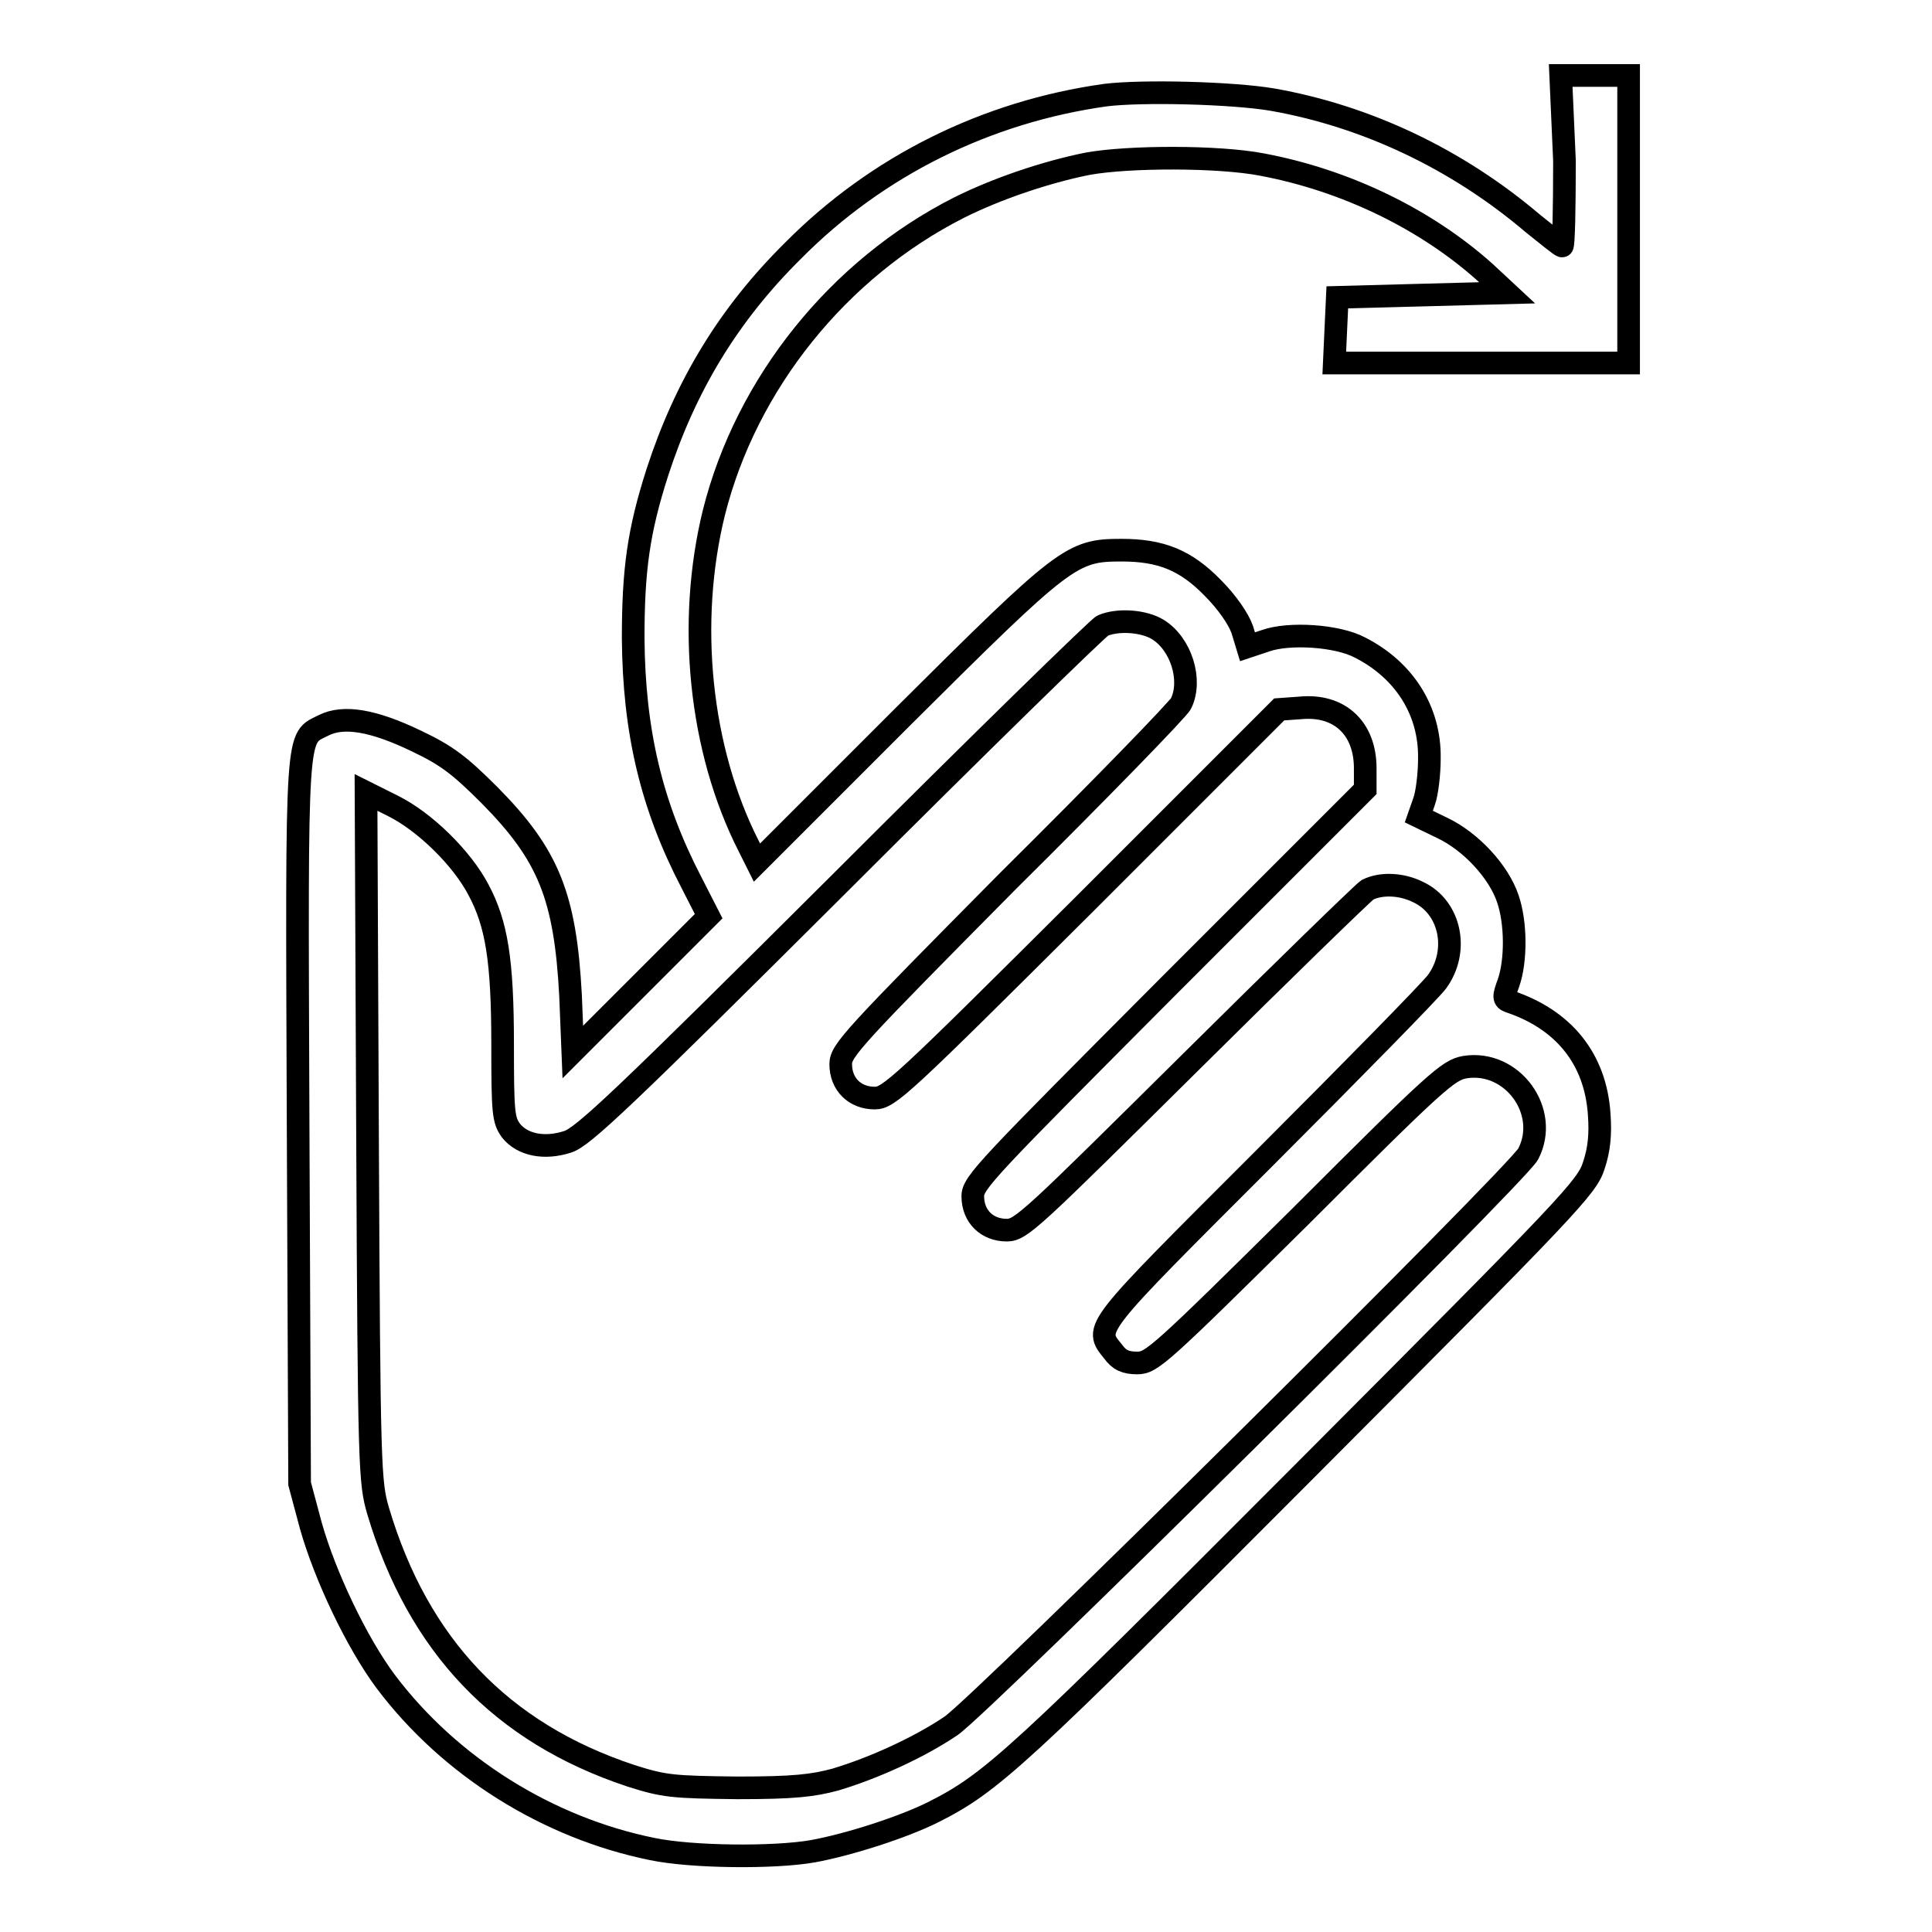
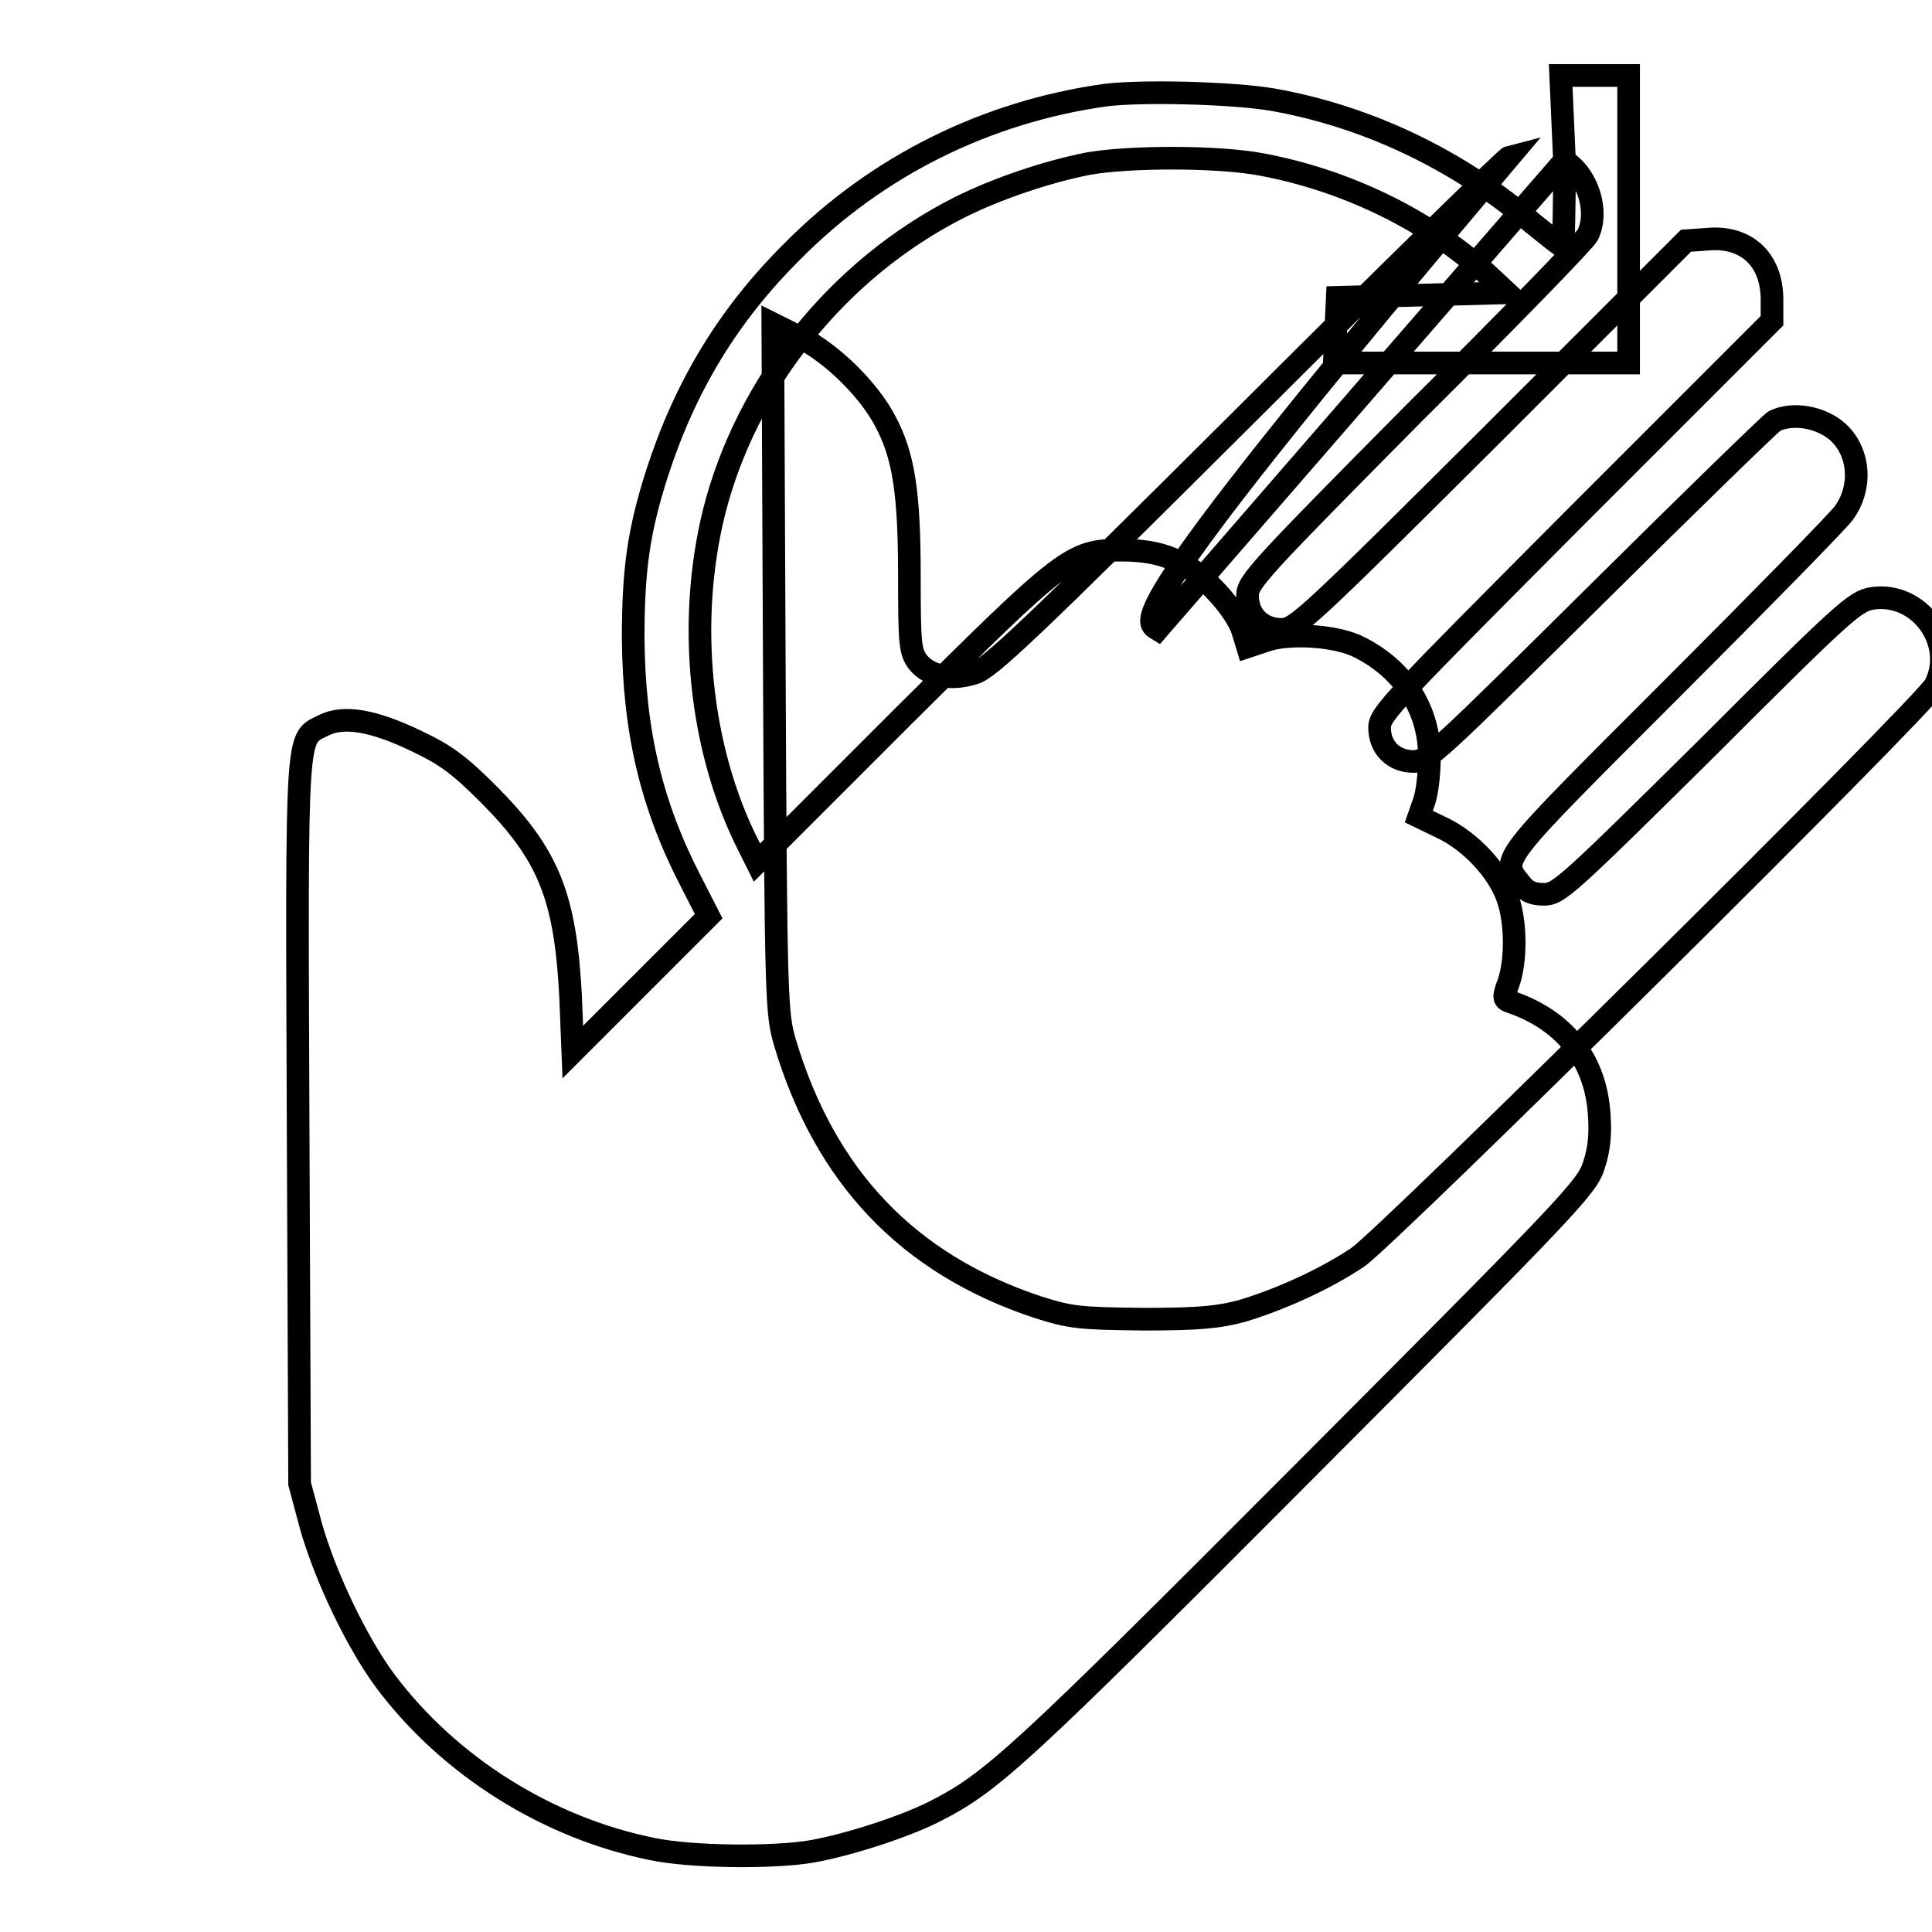
<svg xmlns="http://www.w3.org/2000/svg" version="1.1" x="0px" y="0px" viewBox="0 0 256 256" enable-background="new 0 0 256 256" xml:space="preserve">
  <g>
    <g>
      <g>
-         <path stroke-width="3" fill-opacity="0" stroke="#000000" d="M207.3,21.3c0,6.2-0.1,11.3-0.3,11.3s-1.9-1.4-3.9-3c-10-8.5-22-14.2-34.5-16.4c-5.3-0.9-17.2-1.2-22.1-0.6c-15.8,2.2-30.3,9.4-41.4,20.6c-8.6,8.5-14.3,18-18,29.4c-2.5,7.8-3.2,12.9-3.2,22c0.1,12.3,2.4,22.1,7.7,32.3l2.3,4.5l-9,9l-9,9l-0.3-7.5c-0.7-13.1-2.9-18.6-10.7-26.5c-4-4-5.7-5.3-9.7-7.2c-5.8-2.8-9.7-3.4-12.3-2.1c-3.7,1.9-3.6-0.7-3.4,52.4l0.2,48.1l1.5,5.6c1.9,6.7,6.1,15.5,9.9,20.6c8.5,11.3,21.5,19.4,35.3,22.2c5.2,1.1,16.2,1.2,21.3,0.3c4.9-0.9,12-3.2,16-5.2c7.7-3.9,11-6.9,48.9-44.9c35.6-35.7,37.7-37.9,38.6-40.8c0.7-2.1,0.9-4.1,0.7-6.8c-0.5-7.3-4.7-12.5-11.9-14.9c-0.8-0.3-0.8-0.6-0.1-2.5c1-2.9,1-7.9-0.1-11.1c-1.2-3.6-4.9-7.6-8.7-9.4l-3.1-1.5l0.7-2c0.4-1.1,0.7-3.7,0.7-5.7c0.1-6.3-3.3-11.7-9.2-14.7c-3-1.6-9.4-2-12.5-0.9l-2.4,0.8l-0.7-2.3c-0.5-1.4-2-3.6-3.9-5.5c-3.6-3.7-6.9-5-12.1-5c-6.6,0-7.5,0.7-29,22.1l-19.3,19.3l-1.1-2.2c-6.5-12.8-8.2-29.6-4.6-44.2c4.3-17.1,16.5-32.3,32.5-40.4c5-2.5,11.5-4.7,17-5.8c5.5-1,17.4-1,23.1,0.1c11.2,2.1,21.8,7.3,29.6,14.3l2.9,2.7l-11.3,0.3l-11.2,0.3l-0.2,4.3l-0.2,4.4h19.5h19.5V29.2V10h-4.5h-4.5L207.3,21.3L207.3,21.3z M153.4,83.4c3.1,1.9,4.6,6.7,3.1,9.8c-0.3,0.7-10.6,11.3-22.9,23.5c-20.5,20.7-22.2,22.5-22.2,24.3c0,2.7,1.9,4.5,4.5,4.5c1.9,0,3.5-1.5,27.8-25.7l25.8-25.8l2.8-0.2c5.2-0.5,8.6,2.7,8.6,8v2.8l-26,26c-24,24.1-26,26.1-26,27.9c0,2.7,1.9,4.5,4.5,4.5c1.9,0,3.3-1.4,24.3-22.2c12.3-12.2,22.9-22.5,23.5-22.9c1.8-0.9,4.5-0.8,6.7,0.3c4.3,2,5.5,7.8,2.5,11.9c-0.9,1.2-11.2,11.7-22.9,23.4c-22.8,22.8-22.6,22.4-20,25.6c0.8,1.1,1.6,1.5,3.2,1.5c1.9,0,3-1,21.6-19.4c18.1-18.1,19.6-19.4,21.8-19.8c6.3-1,11.3,5.9,8.4,11.5c-1.4,2.7-72.5,73.1-76.5,75.8c-4.3,2.9-10.3,5.6-15.3,7.1c-3,0.8-5.4,1.1-13,1.1c-8.6-0.1-9.7-0.2-14.1-1.6c-17.2-5.7-28.2-17.3-33.5-35.1c-1.1-3.8-1.2-5.3-1.4-49.6l-0.2-45.6l3.6,1.8c4.2,2.1,9.1,6.9,11.3,11.1c2.4,4.5,3.2,9.3,3.2,20.5c0,9.1,0.1,10,1.1,11.4c1.5,1.9,4.4,2.5,7.5,1.5c2-0.6,7.2-5.5,36.2-34.4c18.6-18.6,34.3-33.9,34.7-34C148.2,82,151.6,82.3,153.4,83.4z" />
+         <path stroke-width="3" fill-opacity="0" stroke="#000000" d="M207.3,21.3c0,6.2-0.1,11.3-0.3,11.3s-1.9-1.4-3.9-3c-10-8.5-22-14.2-34.5-16.4c-5.3-0.9-17.2-1.2-22.1-0.6c-15.8,2.2-30.3,9.4-41.4,20.6c-8.6,8.5-14.3,18-18,29.4c-2.5,7.8-3.2,12.9-3.2,22c0.1,12.3,2.4,22.1,7.7,32.3l2.3,4.5l-9,9l-9,9l-0.3-7.5c-0.7-13.1-2.9-18.6-10.7-26.5c-4-4-5.7-5.3-9.7-7.2c-5.8-2.8-9.7-3.4-12.3-2.1c-3.7,1.9-3.6-0.7-3.4,52.4l0.2,48.1l1.5,5.6c1.9,6.7,6.1,15.5,9.9,20.6c8.5,11.3,21.5,19.4,35.3,22.2c5.2,1.1,16.2,1.2,21.3,0.3c4.9-0.9,12-3.2,16-5.2c7.7-3.9,11-6.9,48.9-44.9c35.6-35.7,37.7-37.9,38.6-40.8c0.7-2.1,0.9-4.1,0.7-6.8c-0.5-7.3-4.7-12.5-11.9-14.9c-0.8-0.3-0.8-0.6-0.1-2.5c1-2.9,1-7.9-0.1-11.1c-1.2-3.6-4.9-7.6-8.7-9.4l-3.1-1.5l0.7-2c0.4-1.1,0.7-3.7,0.7-5.7c0.1-6.3-3.3-11.7-9.2-14.7c-3-1.6-9.4-2-12.5-0.9l-2.4,0.8l-0.7-2.3c-0.5-1.4-2-3.6-3.9-5.5c-3.6-3.7-6.9-5-12.1-5c-6.6,0-7.5,0.7-29,22.1l-19.3,19.3l-1.1-2.2c-6.5-12.8-8.2-29.6-4.6-44.2c4.3-17.1,16.5-32.3,32.5-40.4c5-2.5,11.5-4.7,17-5.8c5.5-1,17.4-1,23.1,0.1c11.2,2.1,21.8,7.3,29.6,14.3l2.9,2.7l-11.3,0.3l-11.2,0.3l-0.2,4.3l-0.2,4.4h19.5h19.5V29.2V10h-4.5h-4.5L207.3,21.3L207.3,21.3z c3.1,1.9,4.6,6.7,3.1,9.8c-0.3,0.7-10.6,11.3-22.9,23.5c-20.5,20.7-22.2,22.5-22.2,24.3c0,2.7,1.9,4.5,4.5,4.5c1.9,0,3.5-1.5,27.8-25.7l25.8-25.8l2.8-0.2c5.2-0.5,8.6,2.7,8.6,8v2.8l-26,26c-24,24.1-26,26.1-26,27.9c0,2.7,1.9,4.5,4.5,4.5c1.9,0,3.3-1.4,24.3-22.2c12.3-12.2,22.9-22.5,23.5-22.9c1.8-0.9,4.5-0.8,6.7,0.3c4.3,2,5.5,7.8,2.5,11.9c-0.9,1.2-11.2,11.7-22.9,23.4c-22.8,22.8-22.6,22.4-20,25.6c0.8,1.1,1.6,1.5,3.2,1.5c1.9,0,3-1,21.6-19.4c18.1-18.1,19.6-19.4,21.8-19.8c6.3-1,11.3,5.9,8.4,11.5c-1.4,2.7-72.5,73.1-76.5,75.8c-4.3,2.9-10.3,5.6-15.3,7.1c-3,0.8-5.4,1.1-13,1.1c-8.6-0.1-9.7-0.2-14.1-1.6c-17.2-5.7-28.2-17.3-33.5-35.1c-1.1-3.8-1.2-5.3-1.4-49.6l-0.2-45.6l3.6,1.8c4.2,2.1,9.1,6.9,11.3,11.1c2.4,4.5,3.2,9.3,3.2,20.5c0,9.1,0.1,10,1.1,11.4c1.5,1.9,4.4,2.5,7.5,1.5c2-0.6,7.2-5.5,36.2-34.4c18.6-18.6,34.3-33.9,34.7-34C148.2,82,151.6,82.3,153.4,83.4z" />
      </g>
    </g>
  </g>
</svg>